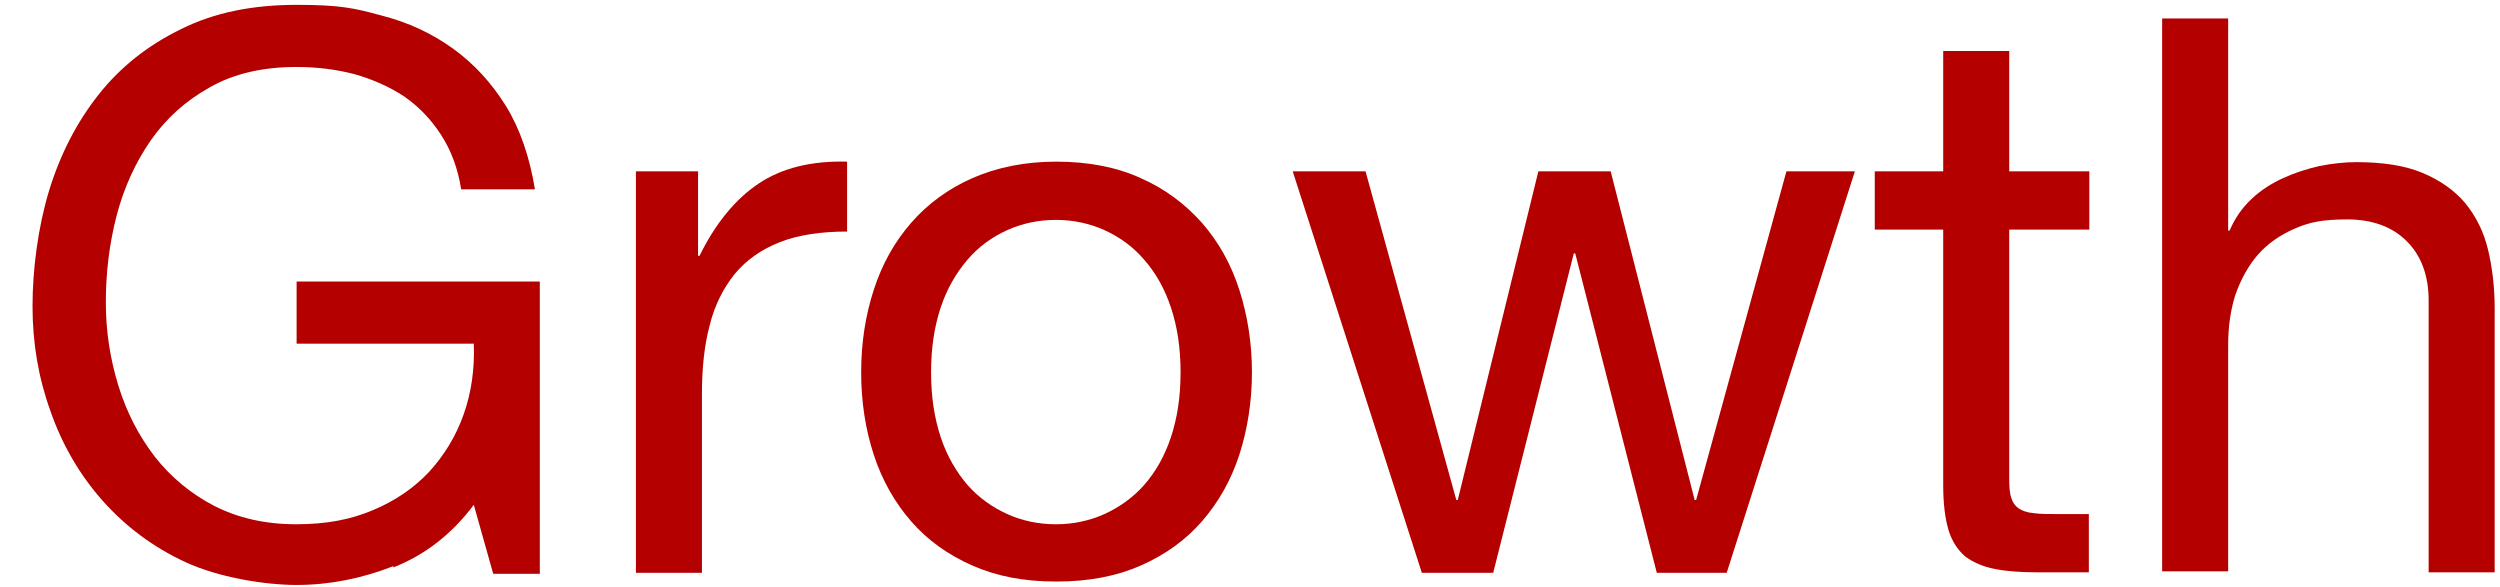
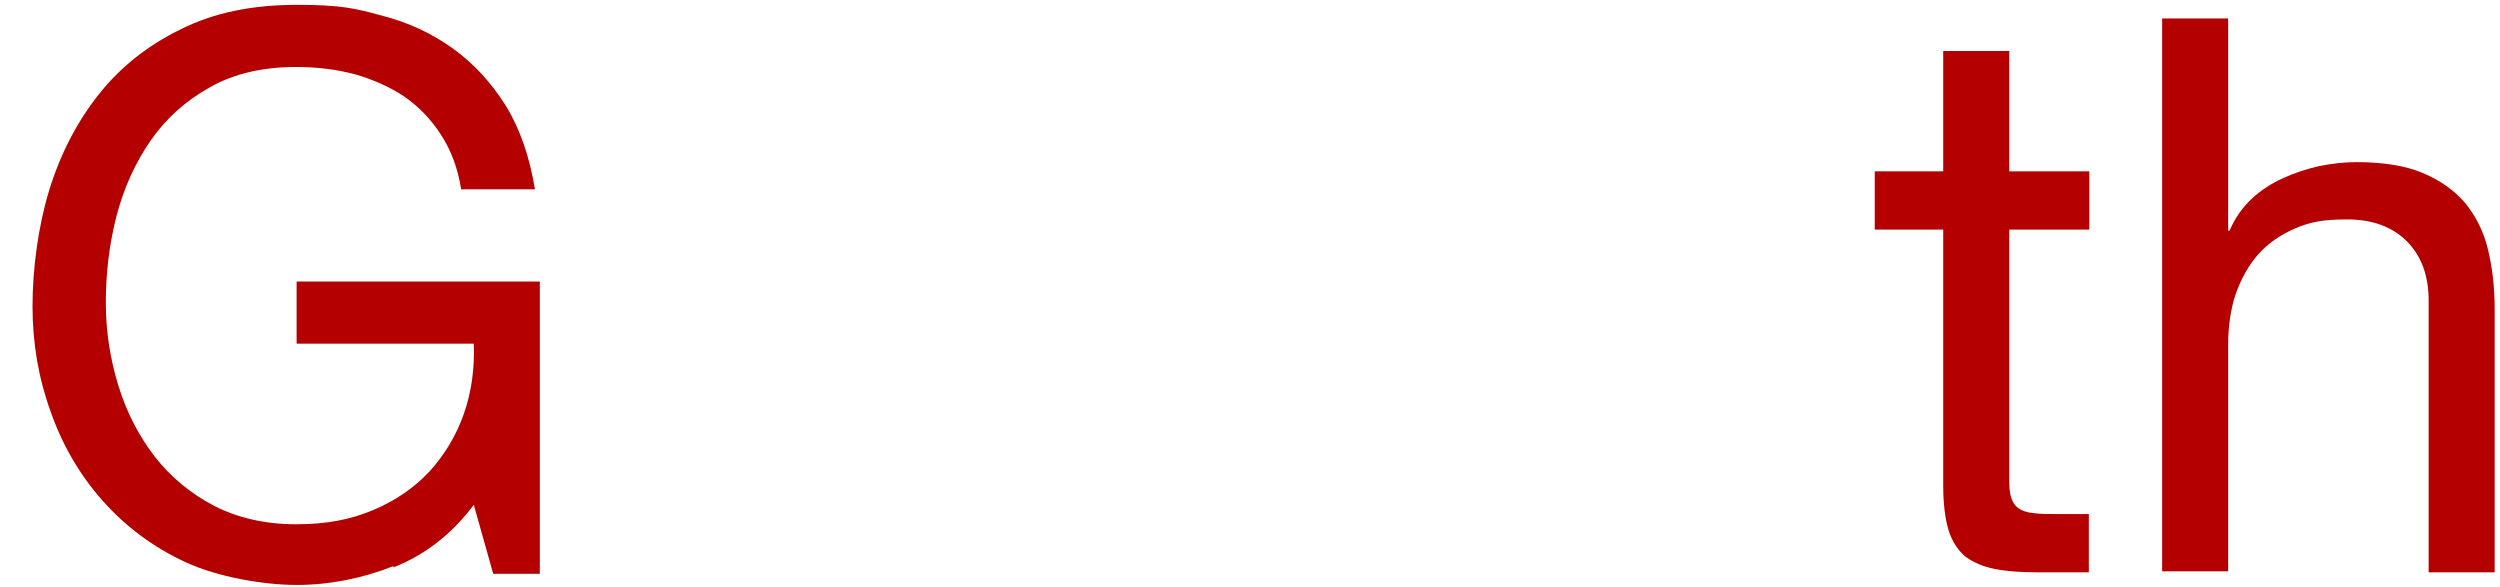
<svg xmlns="http://www.w3.org/2000/svg" viewBox="0 0 515 121">
  <clipPath id="a">
    <path d="m0 0h515v121h-515z" />
  </clipPath>
  <g clip-path="url(#a)" fill="#b50000">
    <path d="m81.1 116.6c-6.6 2.6-13.3 3.9-20 3.9s-16.2-1.6-22.9-4.7-12.4-7.4-17.1-12.7-8.3-11.5-10.7-18.4c-2.5-6.9-3.7-14.1-3.7-21.6s1.1-16.2 3.4-23.8c2.3-7.5 5.7-14.1 10.2-19.8s10.2-10.2 17-13.5c6.8-3.4 14.7-5 23.8-5s12 .7 17.5 2.2c5.5 1.4 10.4 3.7 14.7 6.8s7.9 7 10.9 11.8c2.9 4.7 4.9 10.5 6 17.2h-15.2c-.7-4.4-2.1-8.1-4.2-11.3-2-3.1-4.5-5.7-7.5-7.8-3-2-6.4-3.5-10.2-4.6-3.8-1-7.8-1.5-12.1-1.5-6.9 0-12.9 1.4-17.8 4.2-5 2.8-9 6.4-12.2 11-3.1 4.5-5.5 9.7-7 15.5s-2.2 11.8-2.2 17.8.9 11.7 2.6 17.2 4.2 10.3 7.5 14.6c3.3 4.2 7.4 7.6 12.2 10.1 4.9 2.5 10.5 3.8 16.9 3.8s11.3-1 15.8-2.9c4.6-1.9 8.5-4.6 11.6-7.9 3.1-3.4 5.5-7.3 7.1-11.8s2.3-9.4 2.1-14.6h-36.5v-12.8h50.1v60.2h-9.6l-4-14.2c-4.5 6-10 10.3-16.6 12.9z" />
-     <path d="m143.8 35.3v17.4h.3c3.3-6.7 7.4-11.7 12.2-14.9s10.9-4.7 18.2-4.5v14.4c-5.4 0-10.1.7-13.9 2.2s-6.9 3.7-9.3 6.6c-2.3 2.9-4.1 6.4-5.1 10.5-1.1 4.1-1.6 8.8-1.6 14.2v36.8h-13.6v-82.7z" />
-     <path d="m180 59.7c1.7-5.3 4.3-9.9 7.7-13.8s7.6-7 12.6-9.2 10.8-3.4 17.3-3.4 12.4 1.1 17.4 3.4c5 2.2 9.1 5.3 12.6 9.2 3.4 3.9 6 8.5 7.7 13.8s2.6 11 2.6 17-.9 11.7-2.6 17c-1.7 5.2-4.3 9.8-7.7 13.7s-7.6 6.9-12.6 9.1-10.7 3.3-17.4 3.3-12.3-1.1-17.3-3.3-9.2-5.2-12.6-9.1-6-8.5-7.7-13.7-2.6-10.9-2.6-17 .9-11.8 2.6-17zm13.8 30.4c1.3 3.9 3.2 7.1 5.5 9.8 2.3 2.6 5.1 4.6 8.2 6s6.5 2.1 10 2.1 6.9-.7 10-2.1 5.9-3.4 8.2-6 4.2-5.9 5.5-9.8 2-8.3 2-13.4-.7-9.5-2-13.4-3.2-7.2-5.5-9.8c-2.3-2.7-5.1-4.7-8.2-6.1s-6.5-2.1-10-2.1-6.9.7-10 2.1-5.9 3.4-8.2 6.1-4.2 5.9-5.5 9.8-2 8.3-2 13.4.7 9.5 2 13.4z" />
-     <path d="m341.3 118-16.8-65.8h-.3l-16.6 65.8h-14.7l-26.6-82.7h15l18.7 67.7h.3l16.6-67.7h14.9l17.3 67.7h.3l18.6-67.7h14.1l-26.4 82.7z" />
    <path d="m430.4 35.3v12h-16.5v51.4c0 1.6.1 2.9.4 3.8.3 1 .8 1.7 1.5 2.2s1.8.9 3.1 1c1.3.2 3.1.2 5.2.2h6.2v12h-10.4c-3.5 0-6.5-.2-9-.7s-4.5-1.4-6.1-2.6c-1.5-1.3-2.7-3.1-3.4-5.4s-1.1-5.4-1.1-9.3v-52.6h-14.1v-12h14.1v-24.8h13.6v24.8z" />
    <path d="m459 3.8v43.7h.3c1.1-2.6 2.6-4.7 4.5-6.5s4.1-3.2 6.5-4.3 4.9-1.9 7.5-2.5c2.6-.5 5.1-.8 7.6-.8 5.4 0 10 .7 13.6 2.2s6.6 3.6 8.8 6.2c2.2 2.7 3.8 5.8 4.7 9.5s1.4 7.8 1.4 12.2v54.4h-13.6v-56c0-5.1-1.5-9.2-4.5-12.2s-7.1-4.5-12.3-4.5-7.8.6-10.8 1.9-5.6 3.1-7.6 5.4-3.5 5.1-4.6 8.2c-1 3.1-1.5 6.6-1.5 10.3v46.7h-13.6v-113.9z" />
  </g>
</svg>